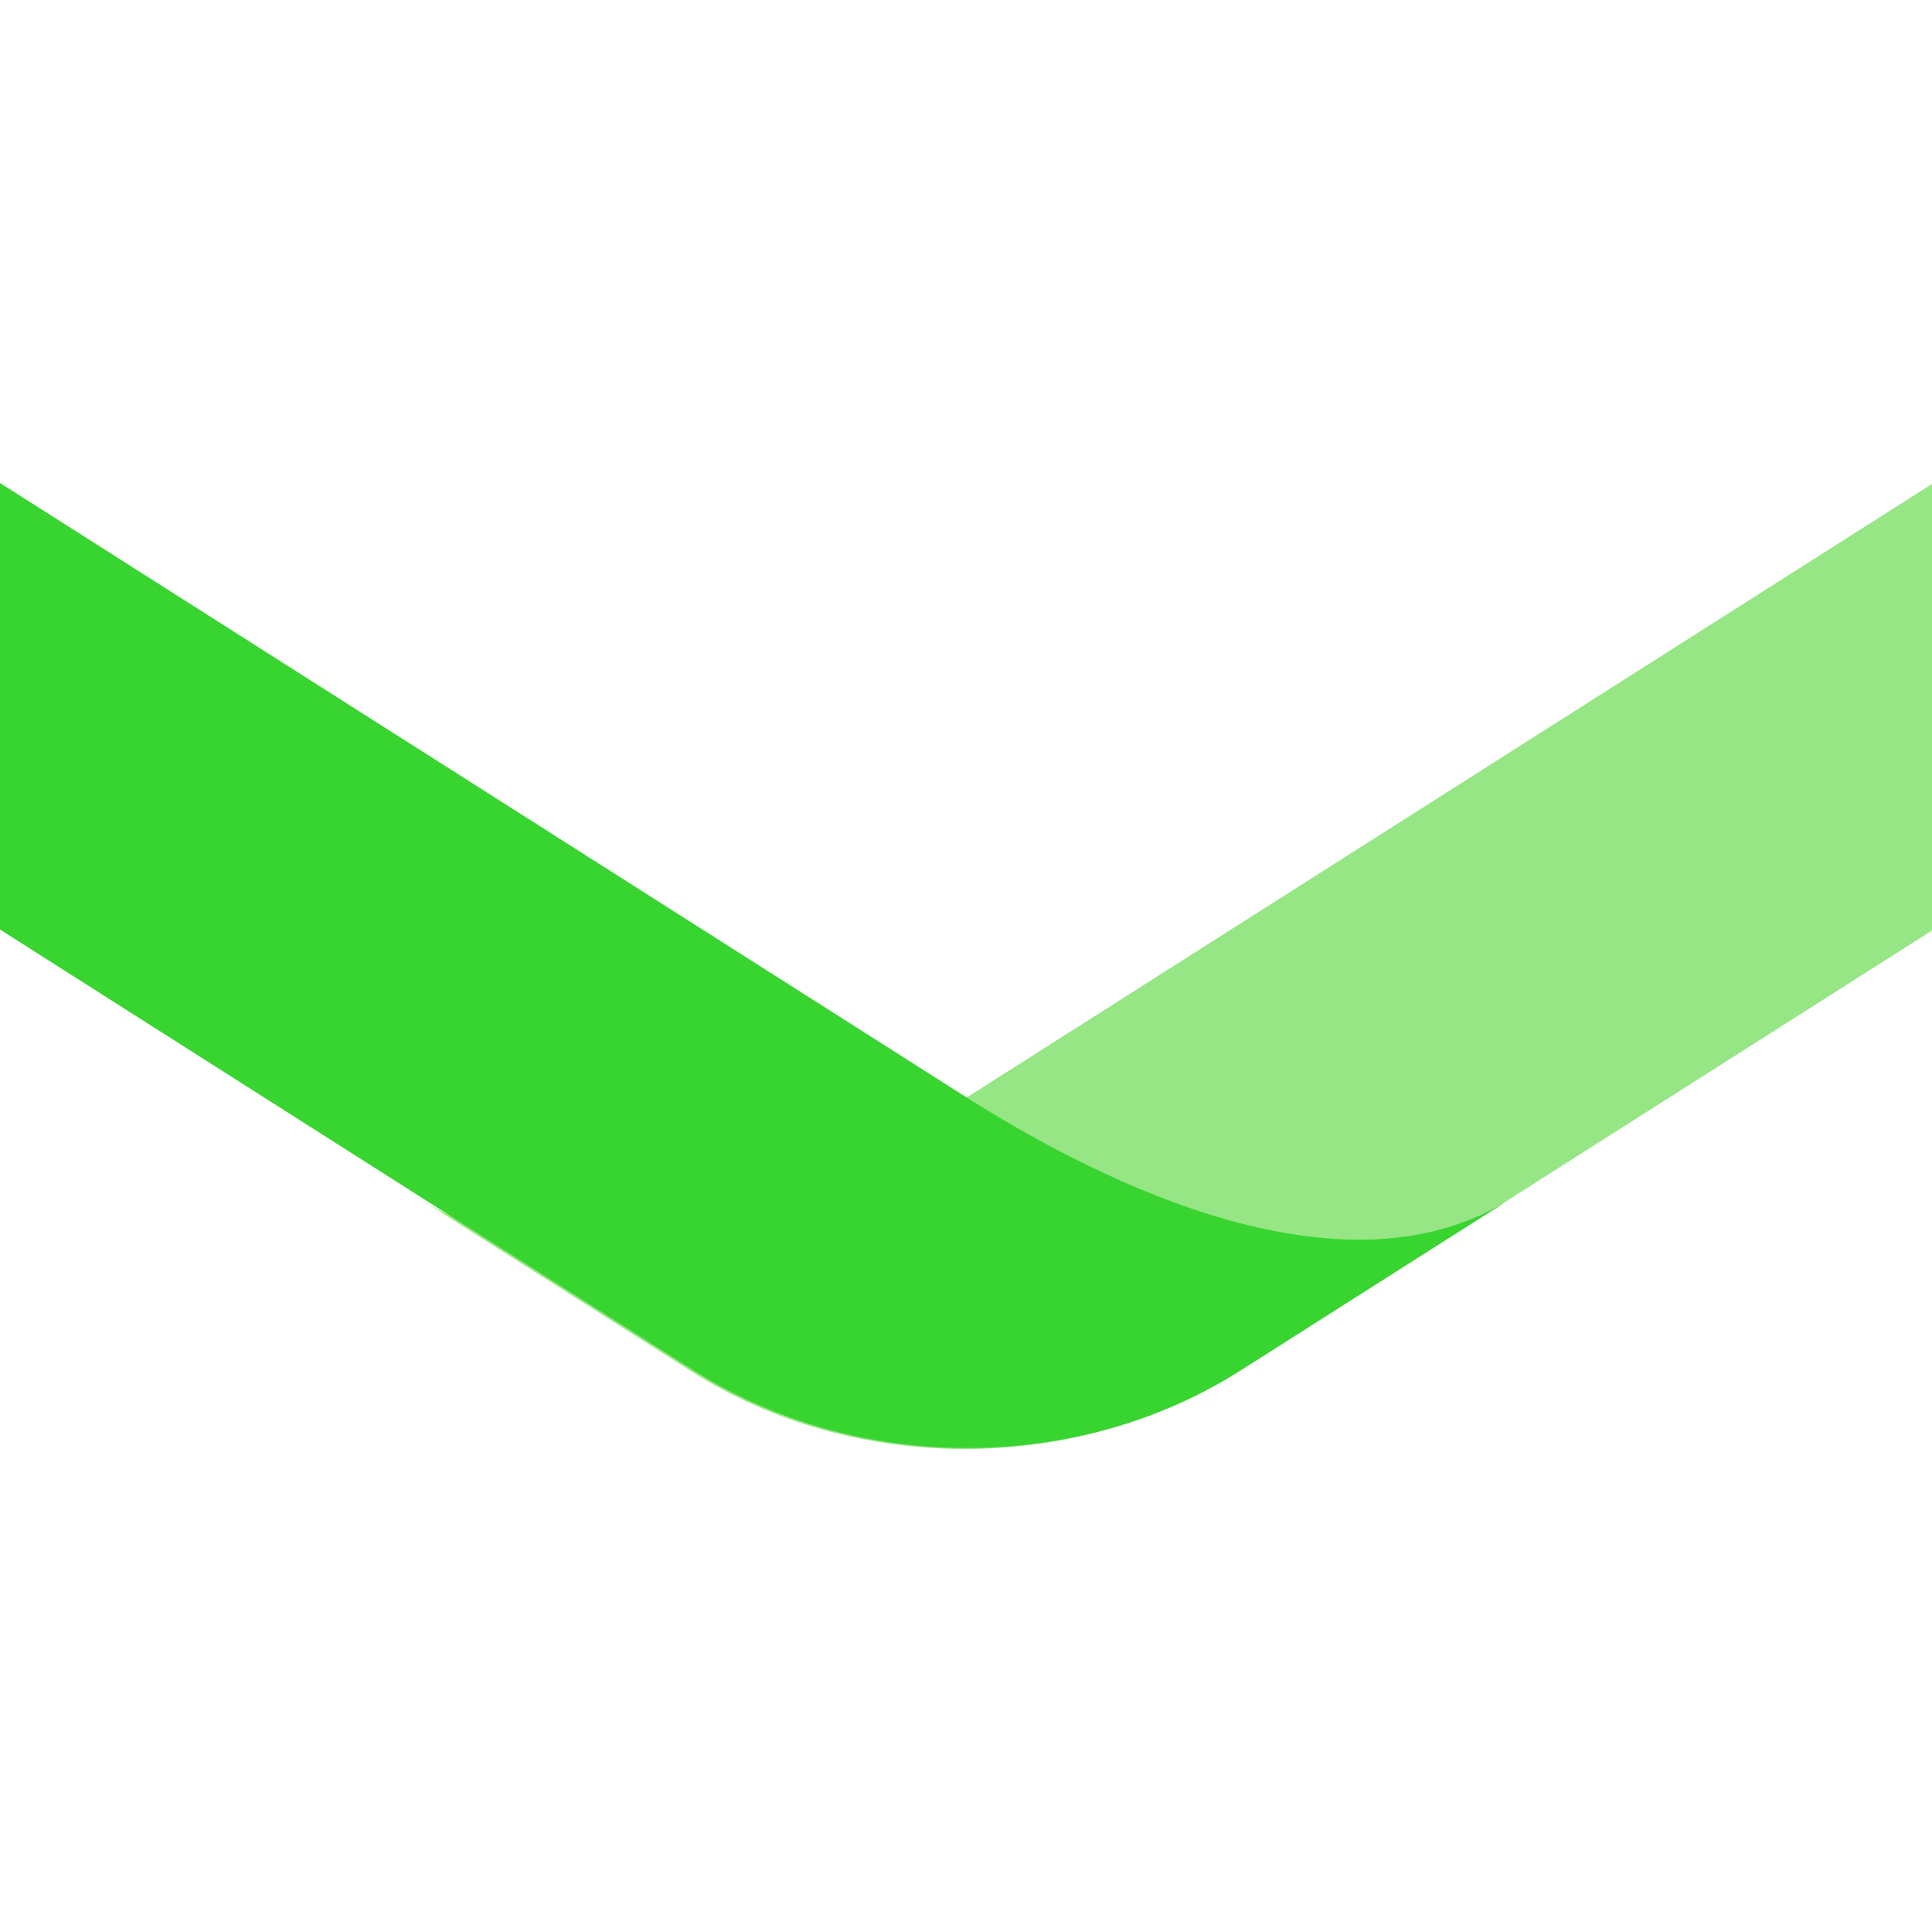
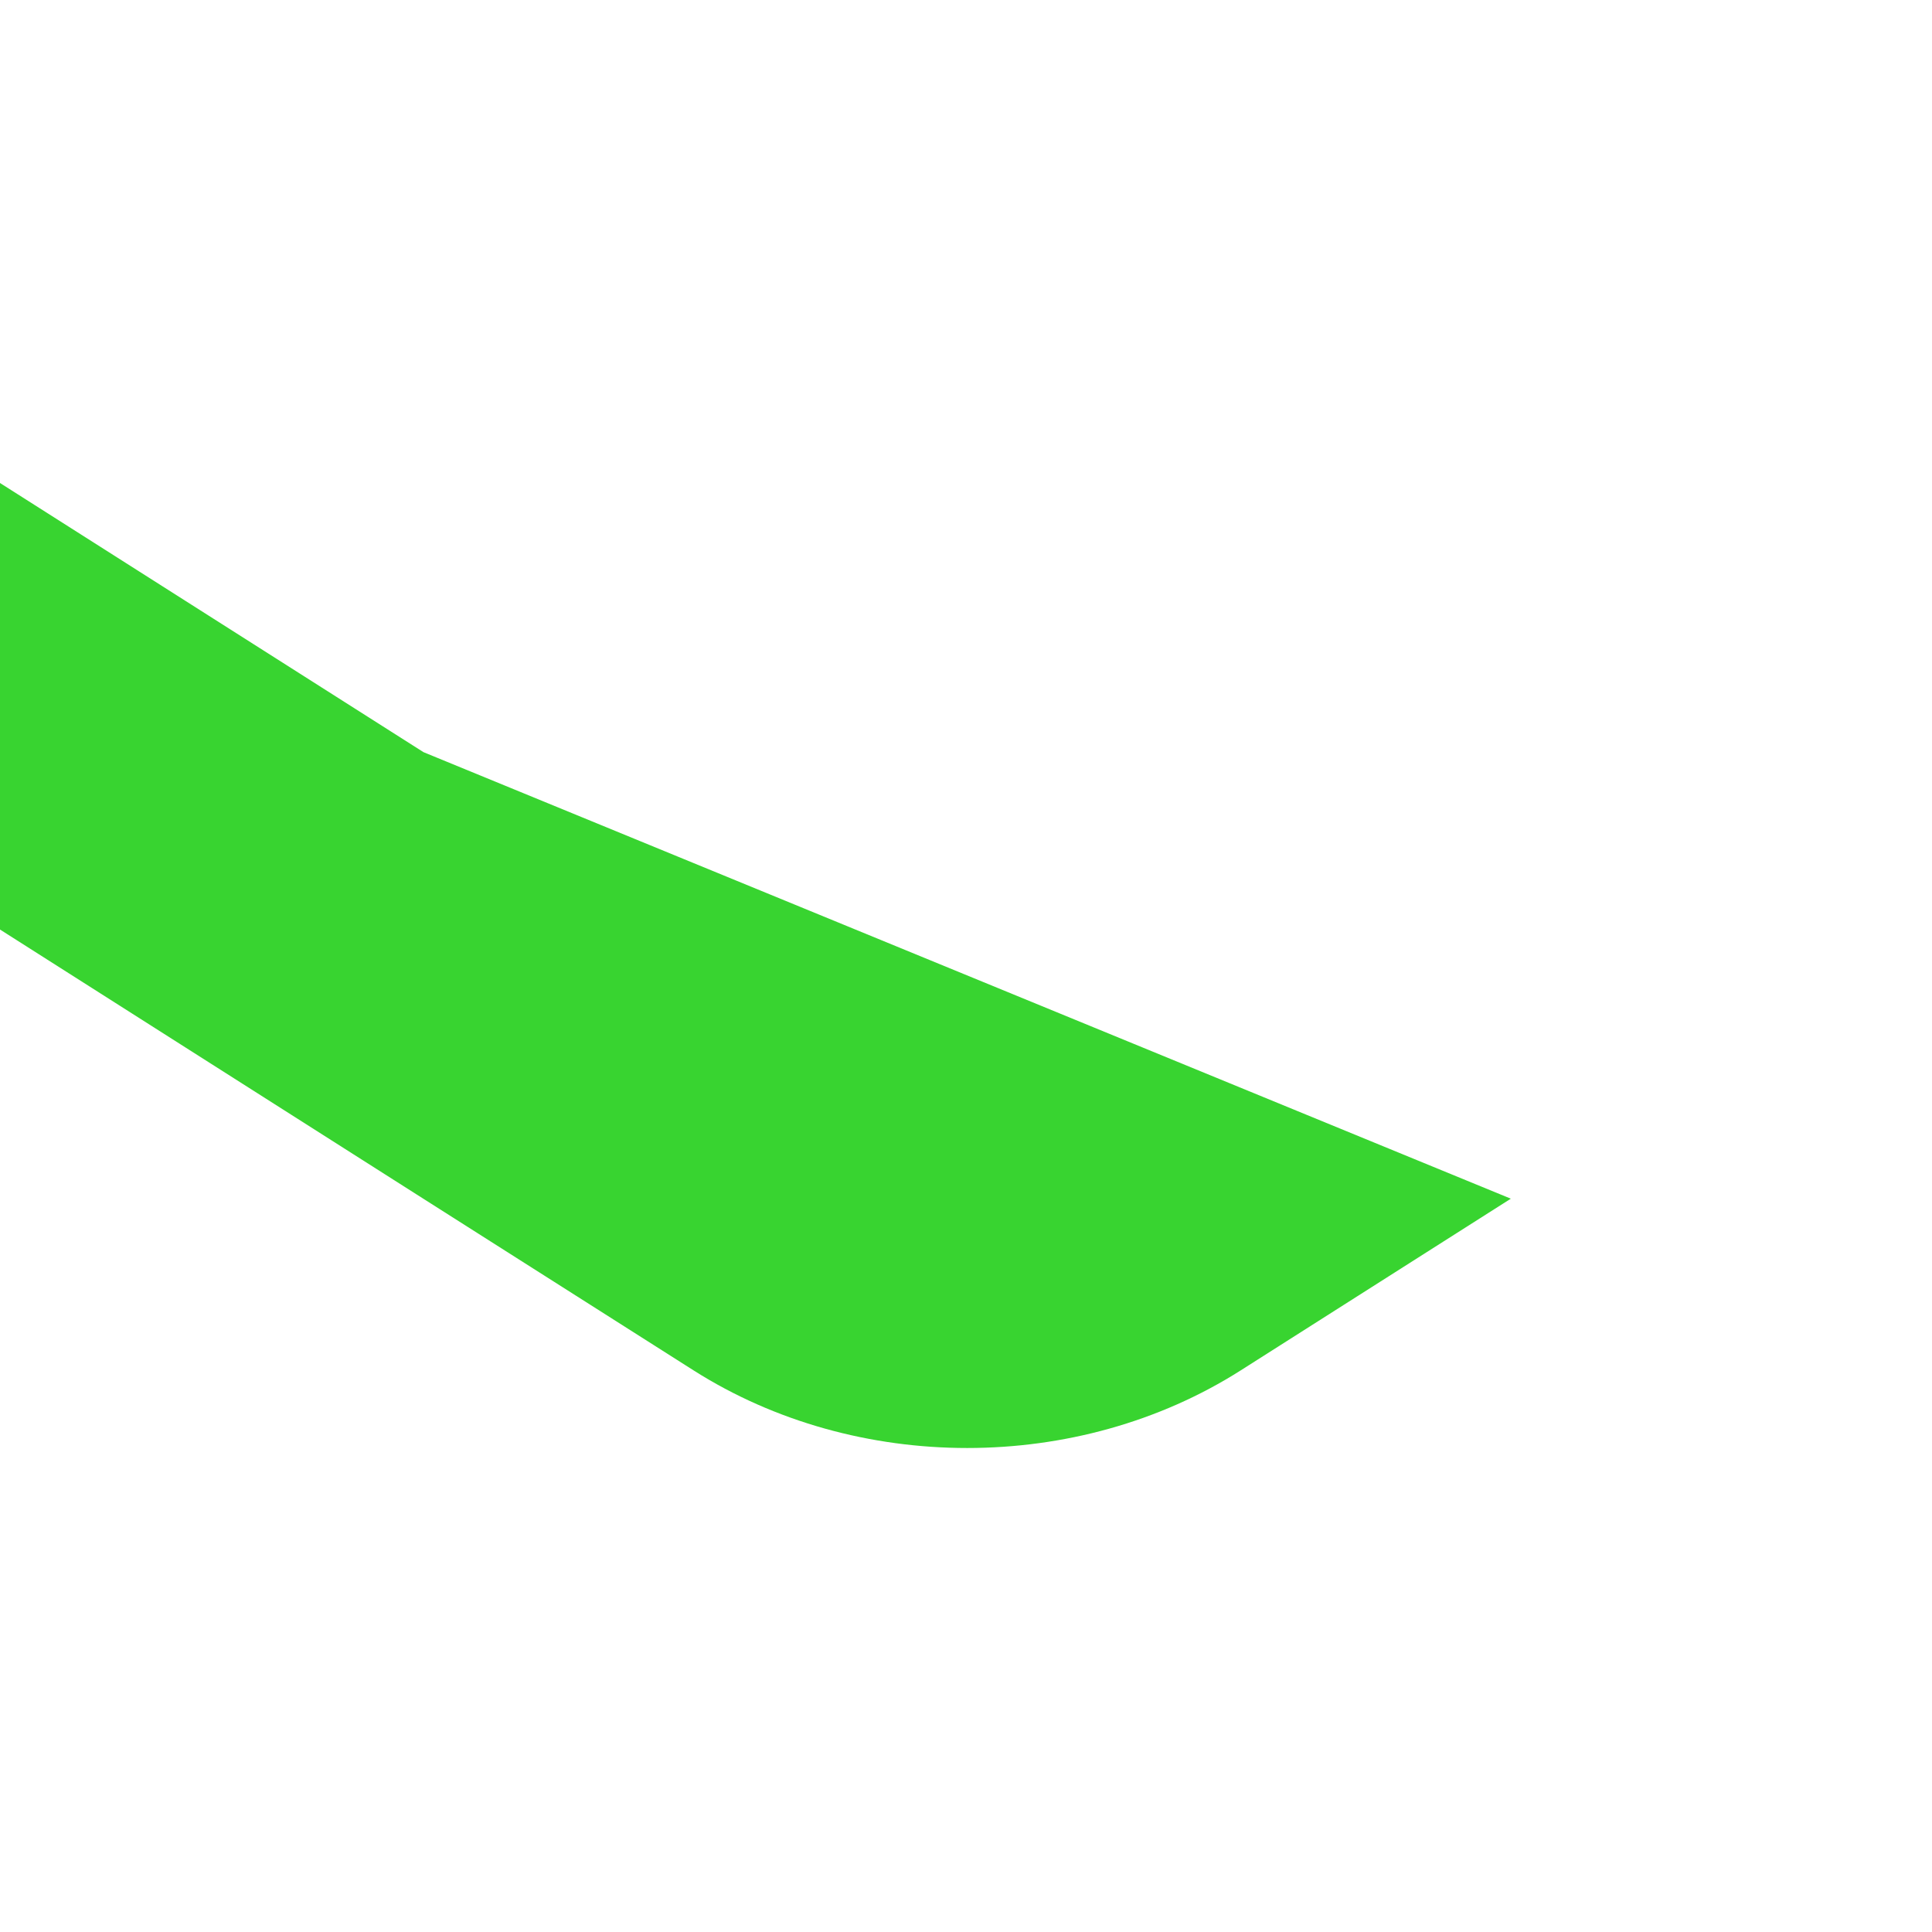
<svg xmlns="http://www.w3.org/2000/svg" fill="none" viewBox="0 0 16 16" class="h-12 w-12">
-   <path fill="#96E685" d="M16 4.008v3.698l-3.507 2.23-2.237 1.421c-1.348.857-3.183.857-4.53 0L3.487 9.935c1.466.932 3.642-.291 4.503-.836l4.503-2.862 3.507-2.229H16Z" />
-   <path fill="#38D430" d="M0 4v3.698l3.507 2.23 2.237 1.421c1.349.857 3.183.857 4.531 0l2.237-1.422c-1.466.932-3.642-.291-4.503-.836L3.507 6.229 0 4Z" />
+   <path fill="#38D430" d="M0 4v3.698l3.507 2.23 2.237 1.421c1.349.857 3.183.857 4.531 0l2.237-1.422L3.507 6.229 0 4Z" />
</svg>